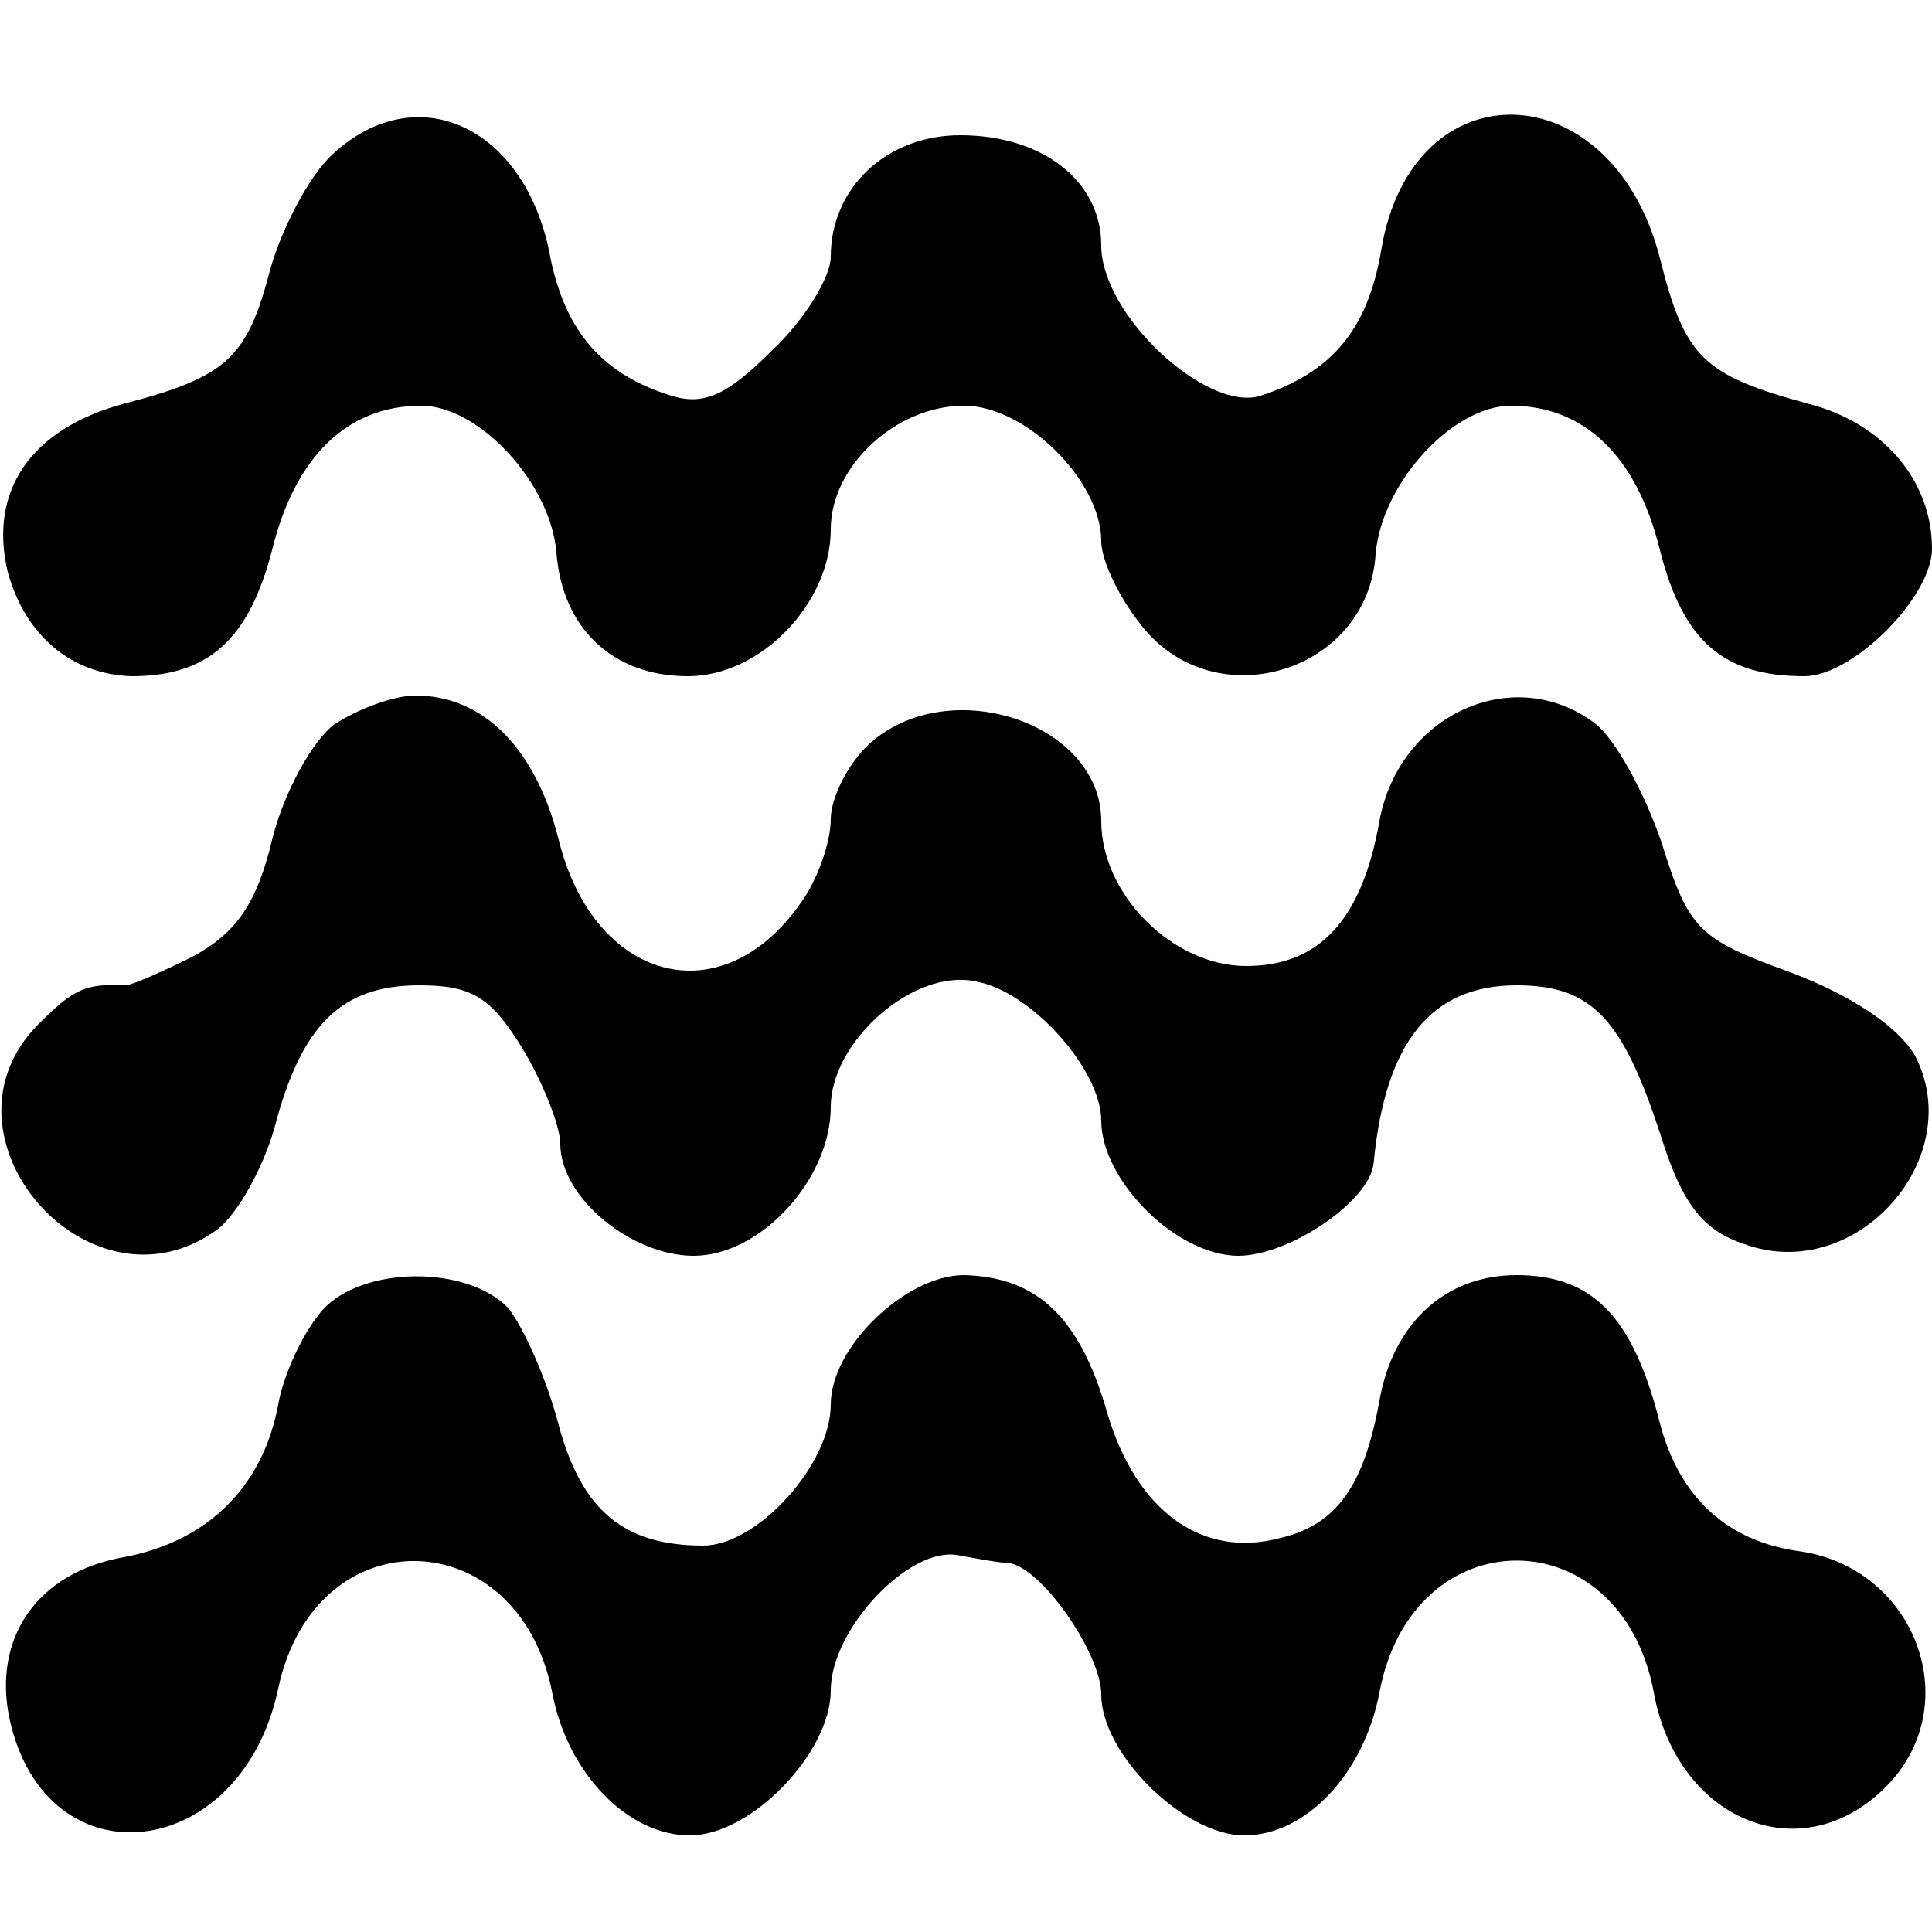
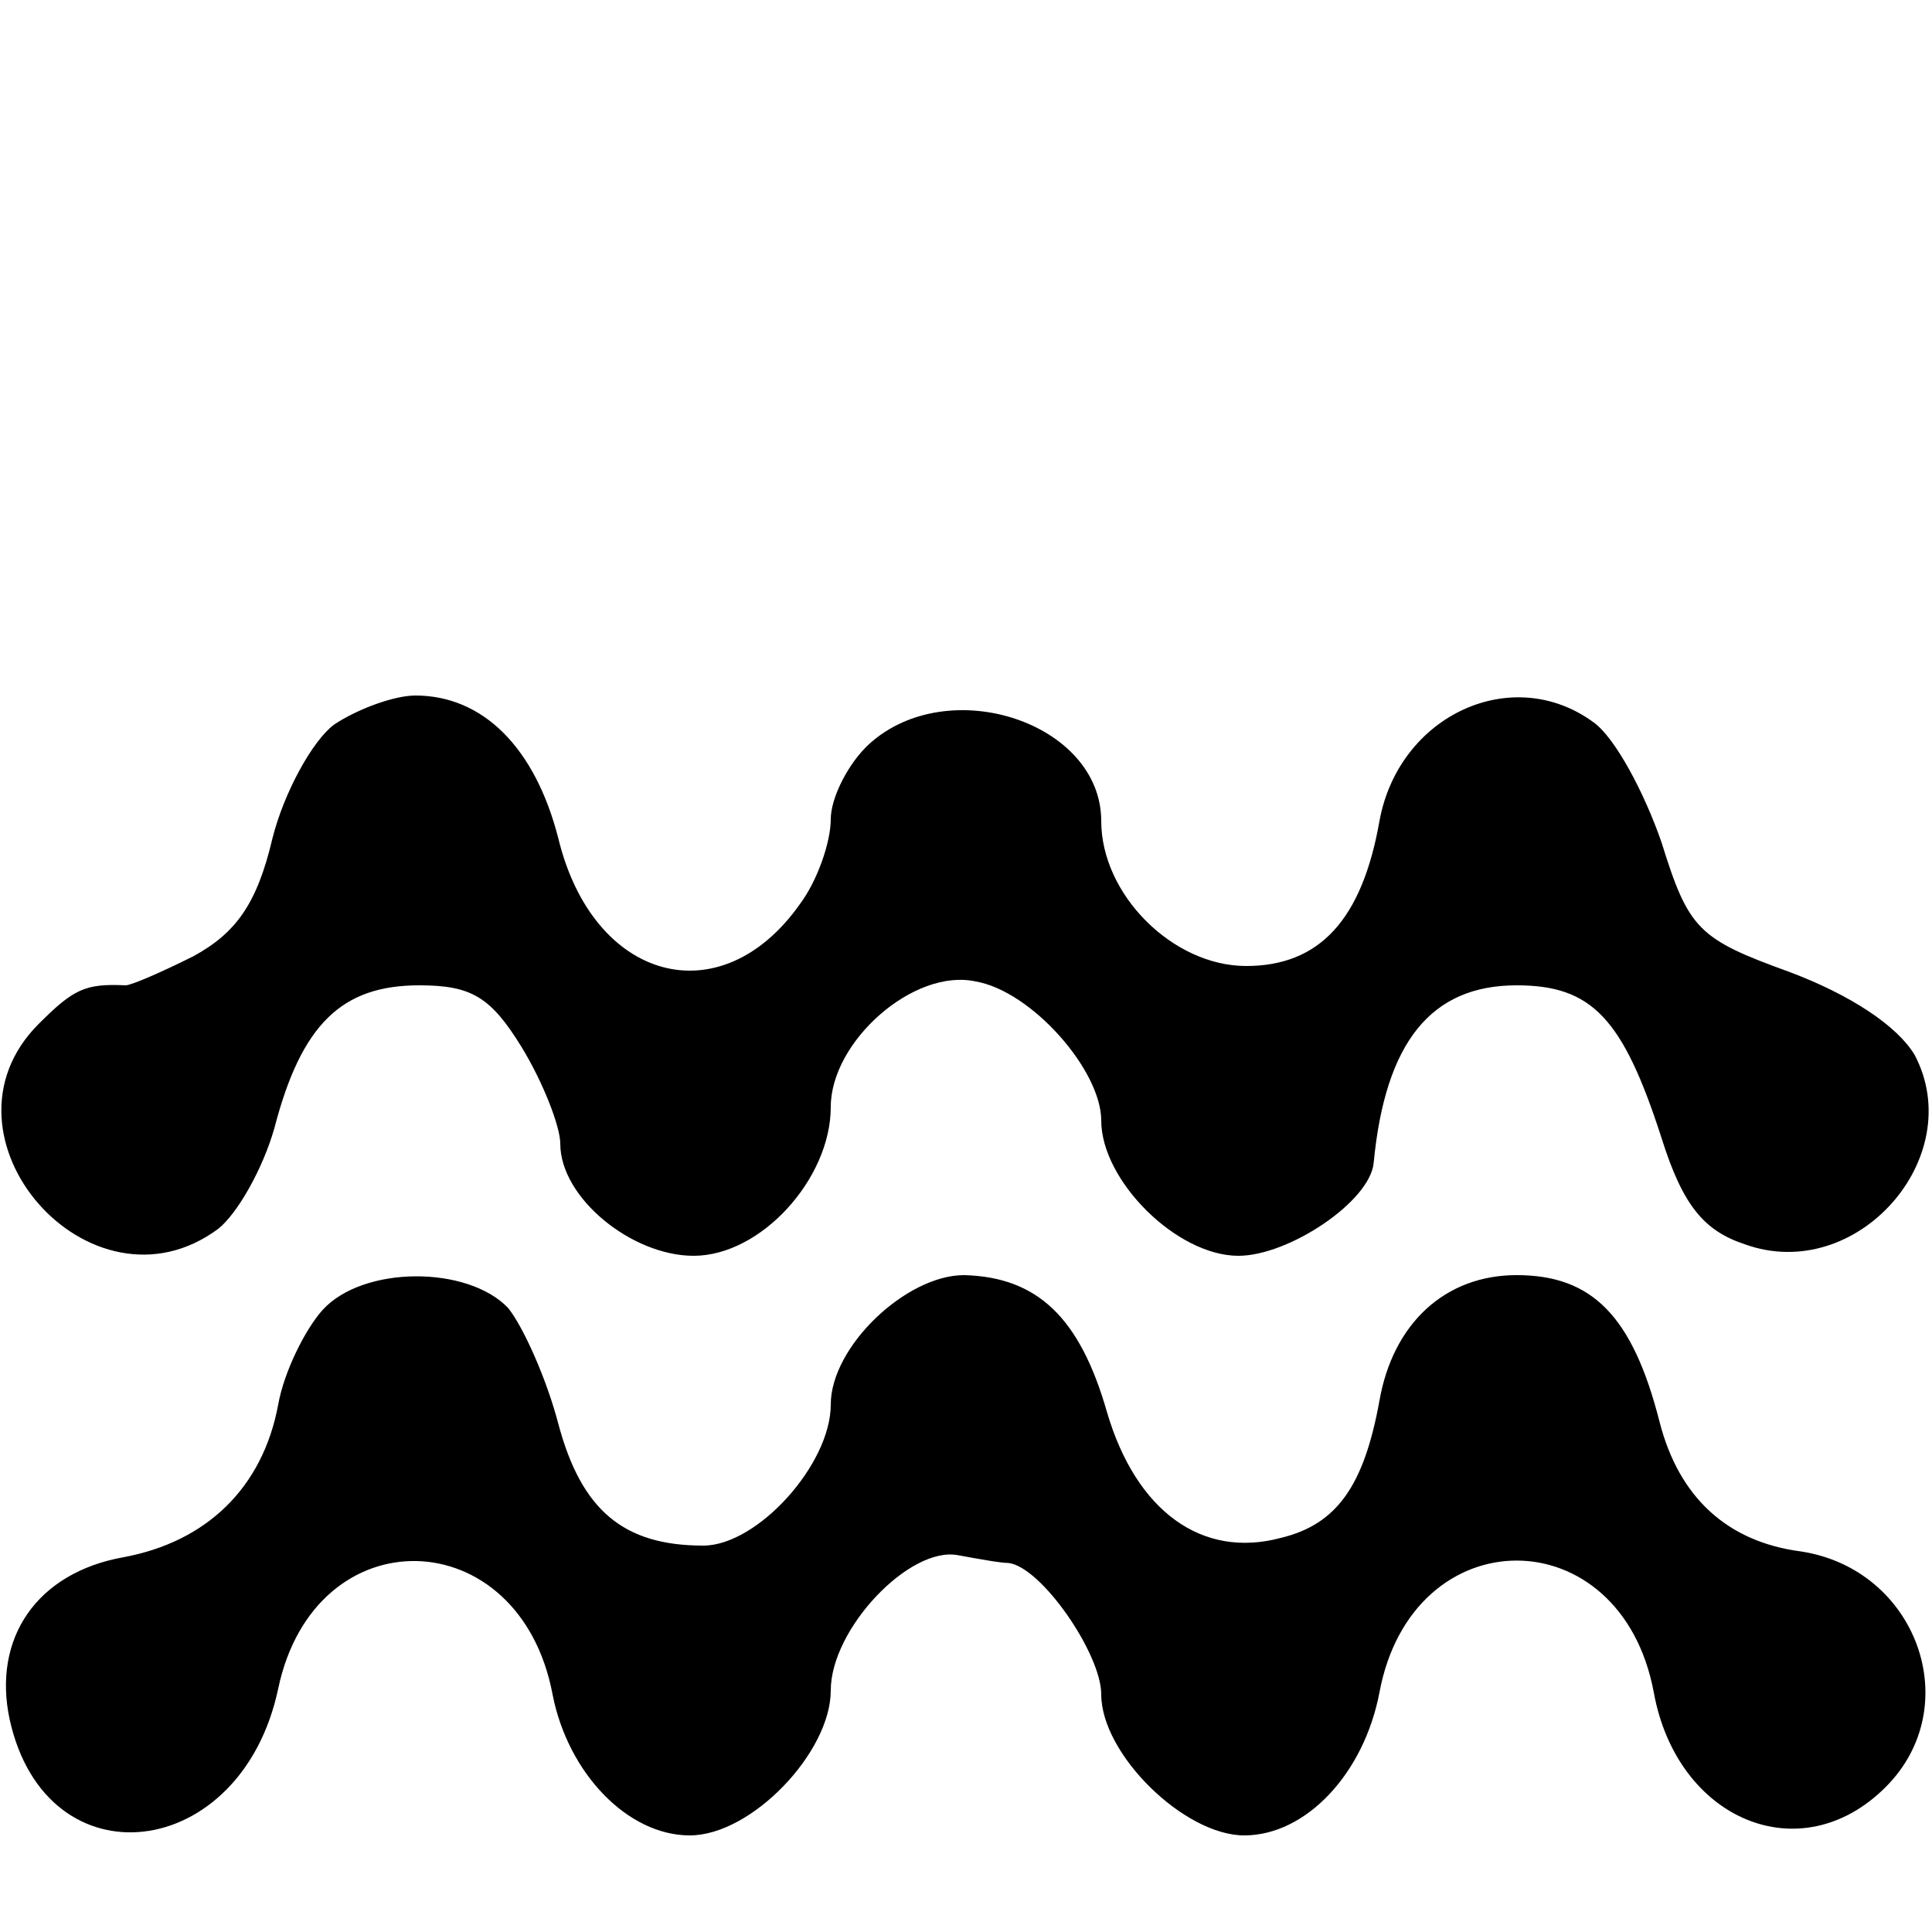
<svg xmlns="http://www.w3.org/2000/svg" version="1.0" width="100pt" height="100pt" viewBox="0 0 100 100" preserveAspectRatio="xMidYMid meet">
  <g transform="translate(0,100) scale(0.1,-0.1)" fill="#000000" stroke="none">
-     <path d="M172 920 c-12 -11 -26 -38 -32 -59 -12 -46 -22 -56 -76 -70 -48 -13 -70 -45 -60 -87 9 -33 33 -53 64 -54 40 0 61 19 73 66 12 48 39 74 77 74 30 0 67 -40 70 -76 3 -39 29 -64 68 -64 38 0 74 38 74 76 0 33 34 64 69 64 32 0 71 -39 71 -70 0 -10 9 -29 21 -44 38 -48 117 -24 121 37 3 37 40 77 70 77 38 0 65 -26 77 -74 12 -48 33 -66 75 -66 25 0 66 41 66 66 0 35 -25 65 -64 75 -55 15 -64 24 -77 76 -25 96 -128 99 -144 4 -7 -42 -26 -64 -63 -76 -28 -8 -82 42 -82 78 0 33 -30 57 -73 57 -38 0 -67 -27 -67 -63 0 -10 -13 -32 -30 -48 -23 -23 -35 -29 -52 -24 -36 11 -55 33 -63 71 -12 68 -69 95 -113 54z" />
    <path d="M173 625 c-11 -8 -26 -35 -32 -59 -8 -34 -19 -49 -41 -61 -16 -8 -32 -15 -35 -15 -21 1 -27 -2 -45 -20 -58 -58 27 -155 93 -106 10 8 23 31 29 52 14 54 35 74 75 74 27 0 37 -6 53 -32 11 -18 20 -41 20 -50 0 -28 37 -58 69 -58 35 0 71 40 71 77 0 34 43 72 75 65 29 -5 65 -46 65 -72 0 -31 39 -70 71 -70 26 0 68 28 70 48 6 63 30 92 74 92 39 0 55 -17 75 -79 11 -35 22 -48 43 -55 58 -21 116 45 88 98 -9 15 -33 31 -65 43 -47 17 -52 22 -66 67 -9 26 -24 54 -35 62 -42 31 -101 4 -111 -51 -9 -51 -31 -75 -69 -75 -38 0 -75 37 -75 75 0 51 -79 77 -120 40 -11 -10 -20 -28 -20 -39 0 -12 -7 -32 -16 -44 -41 -58 -107 -40 -125 34 -12 47 -39 74 -74 74 -11 0 -30 -7 -42 -15z" />
    <path d="M167 322 c-9 -10 -20 -32 -23 -49 -8 -43 -37 -71 -80 -79 -45 -8 -68 -42 -59 -84 19 -86 120 -74 139 16 19 90 125 87 142 -3 8 -41 39 -73 71 -73 32 0 73 43 73 75 0 32 41 75 66 70 11 -2 22 -4 26 -4 17 -2 48 -47 48 -68 0 -31 43 -73 74 -73 32 0 62 32 70 74 17 91 125 91 142 0 12 -66 76 -93 120 -49 42 42 16 113 -44 122 -38 5 -63 28 -73 67 -14 55 -35 76 -74 76 -37 0 -64 -25 -71 -65 -8 -44 -22 -64 -51 -71 -41 -11 -75 14 -90 65 -14 49 -36 70 -74 71 -30 0 -69 -37 -69 -67 0 -31 -38 -73 -66 -73 -41 0 -63 18 -75 63 -6 23 -18 50 -26 60 -21 22 -75 22 -96 -1z" />
  </g>
</svg>